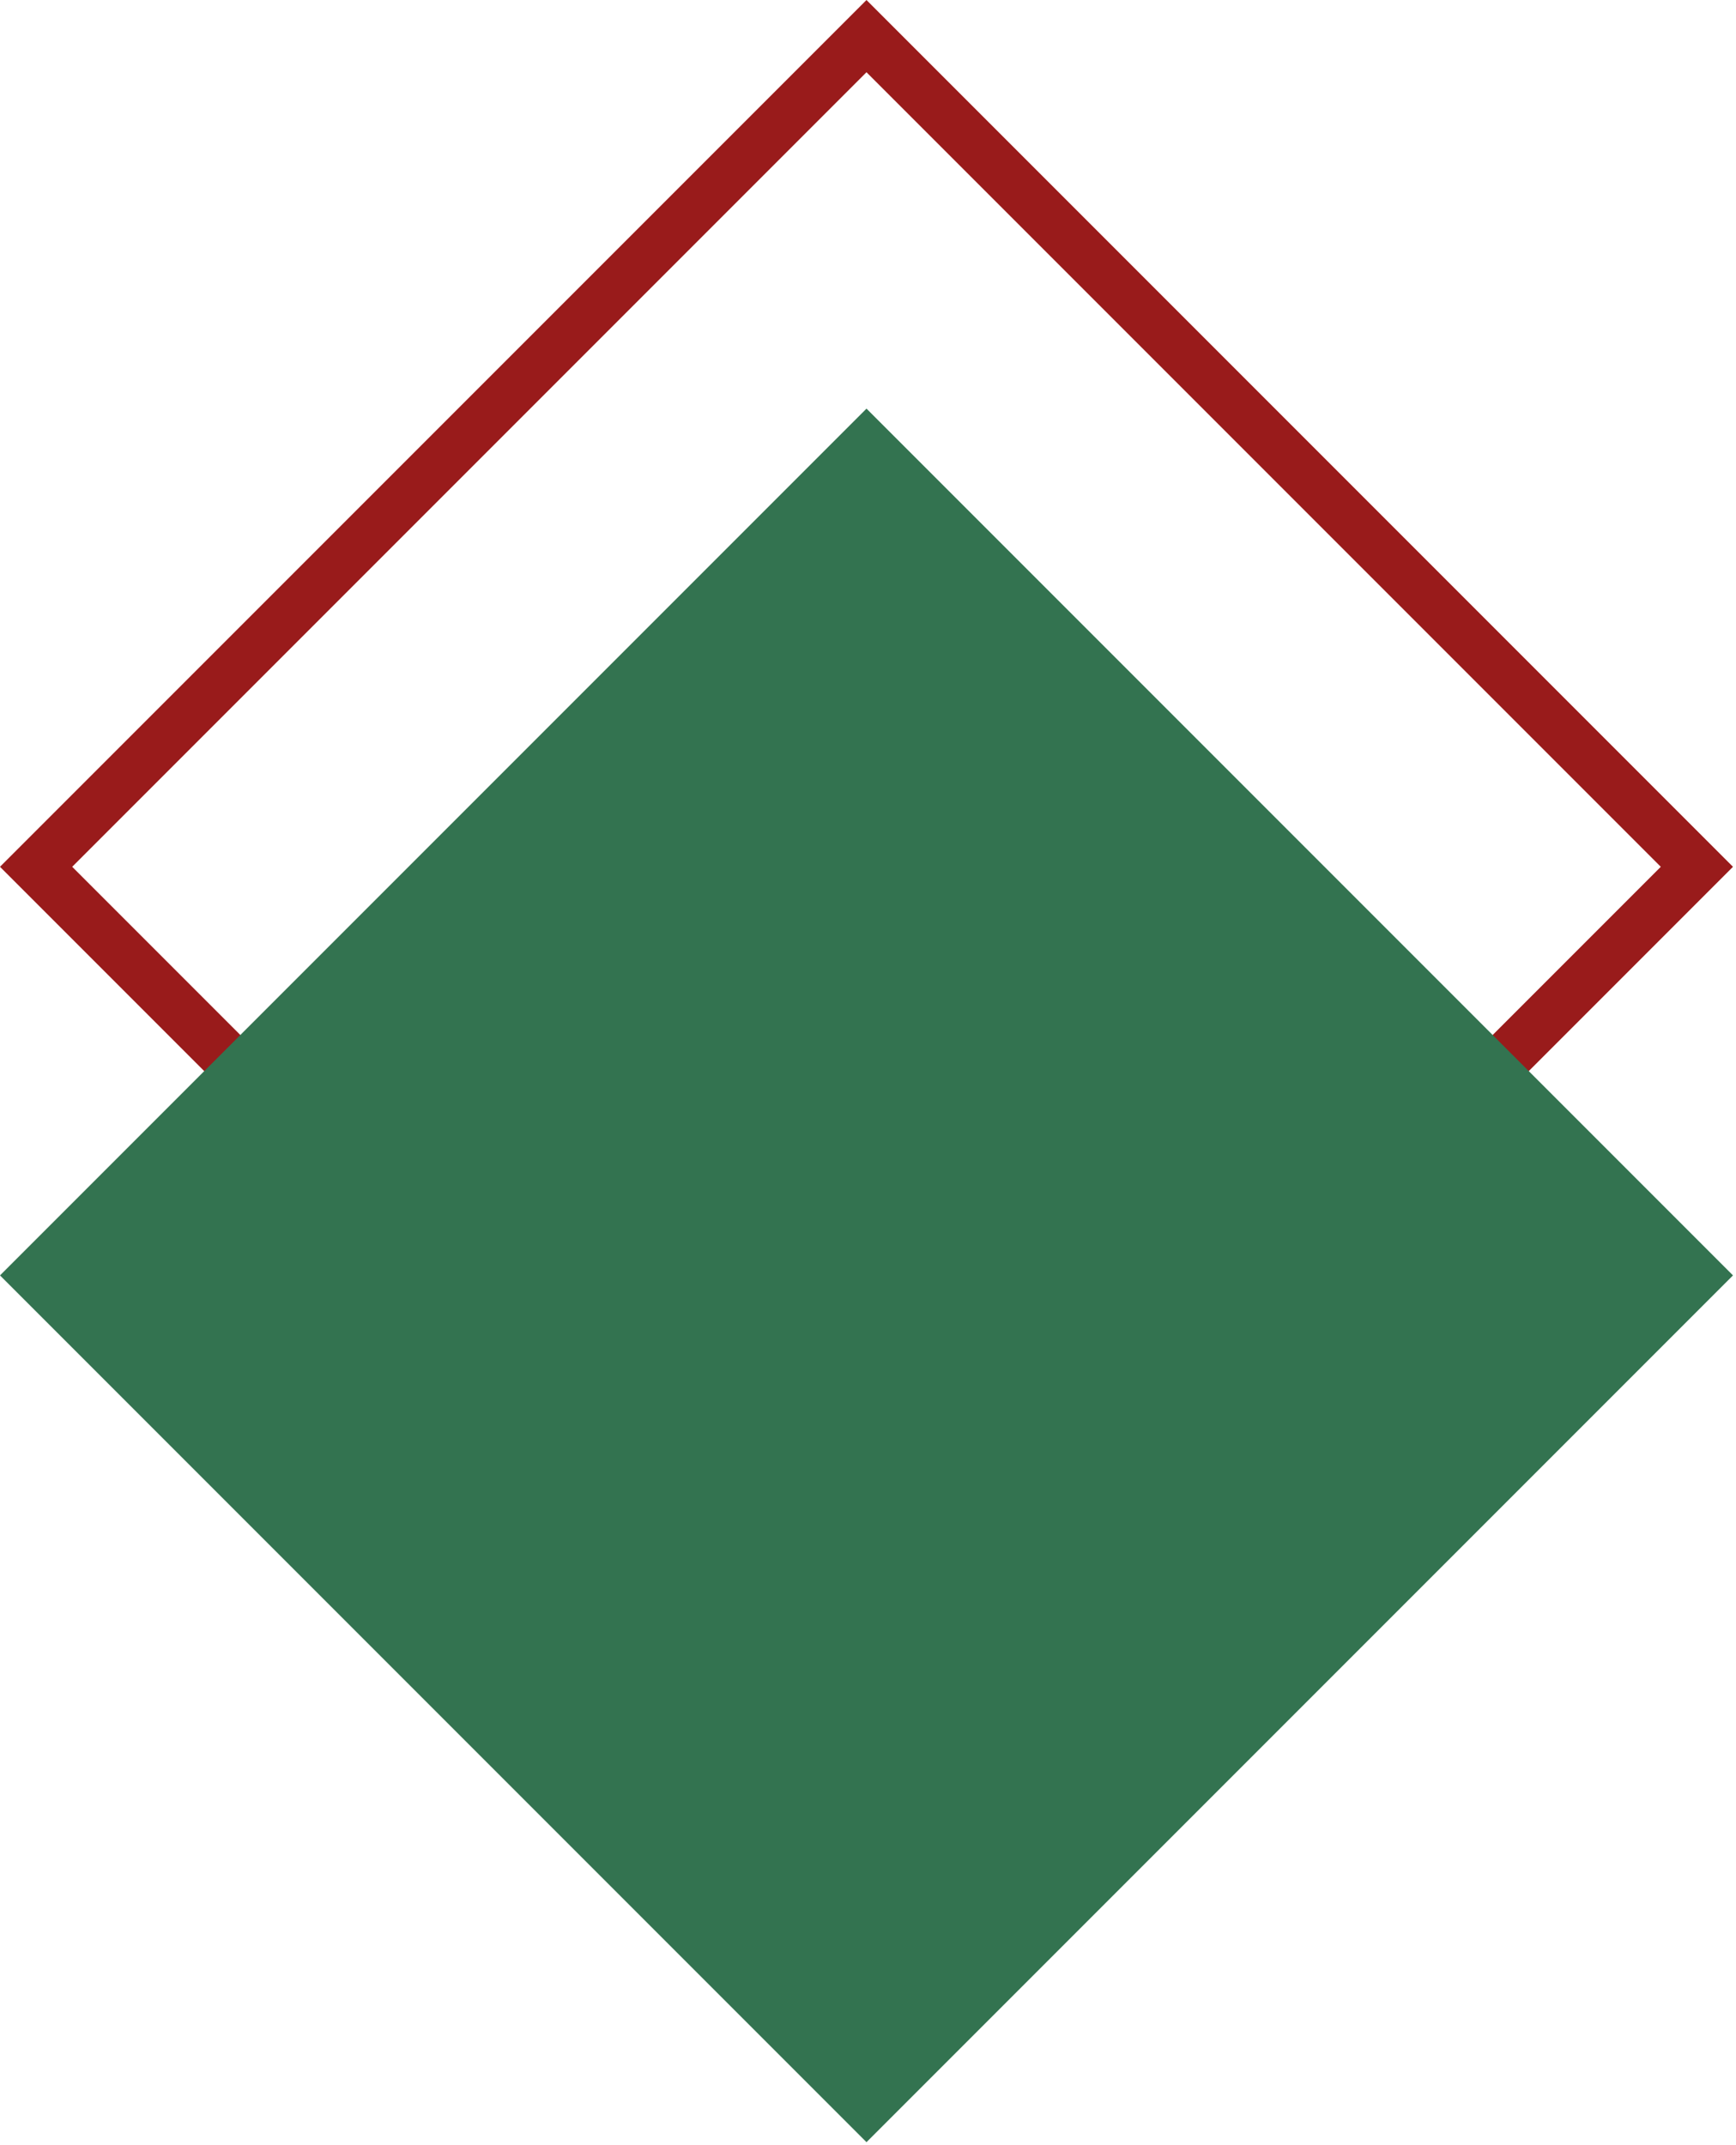
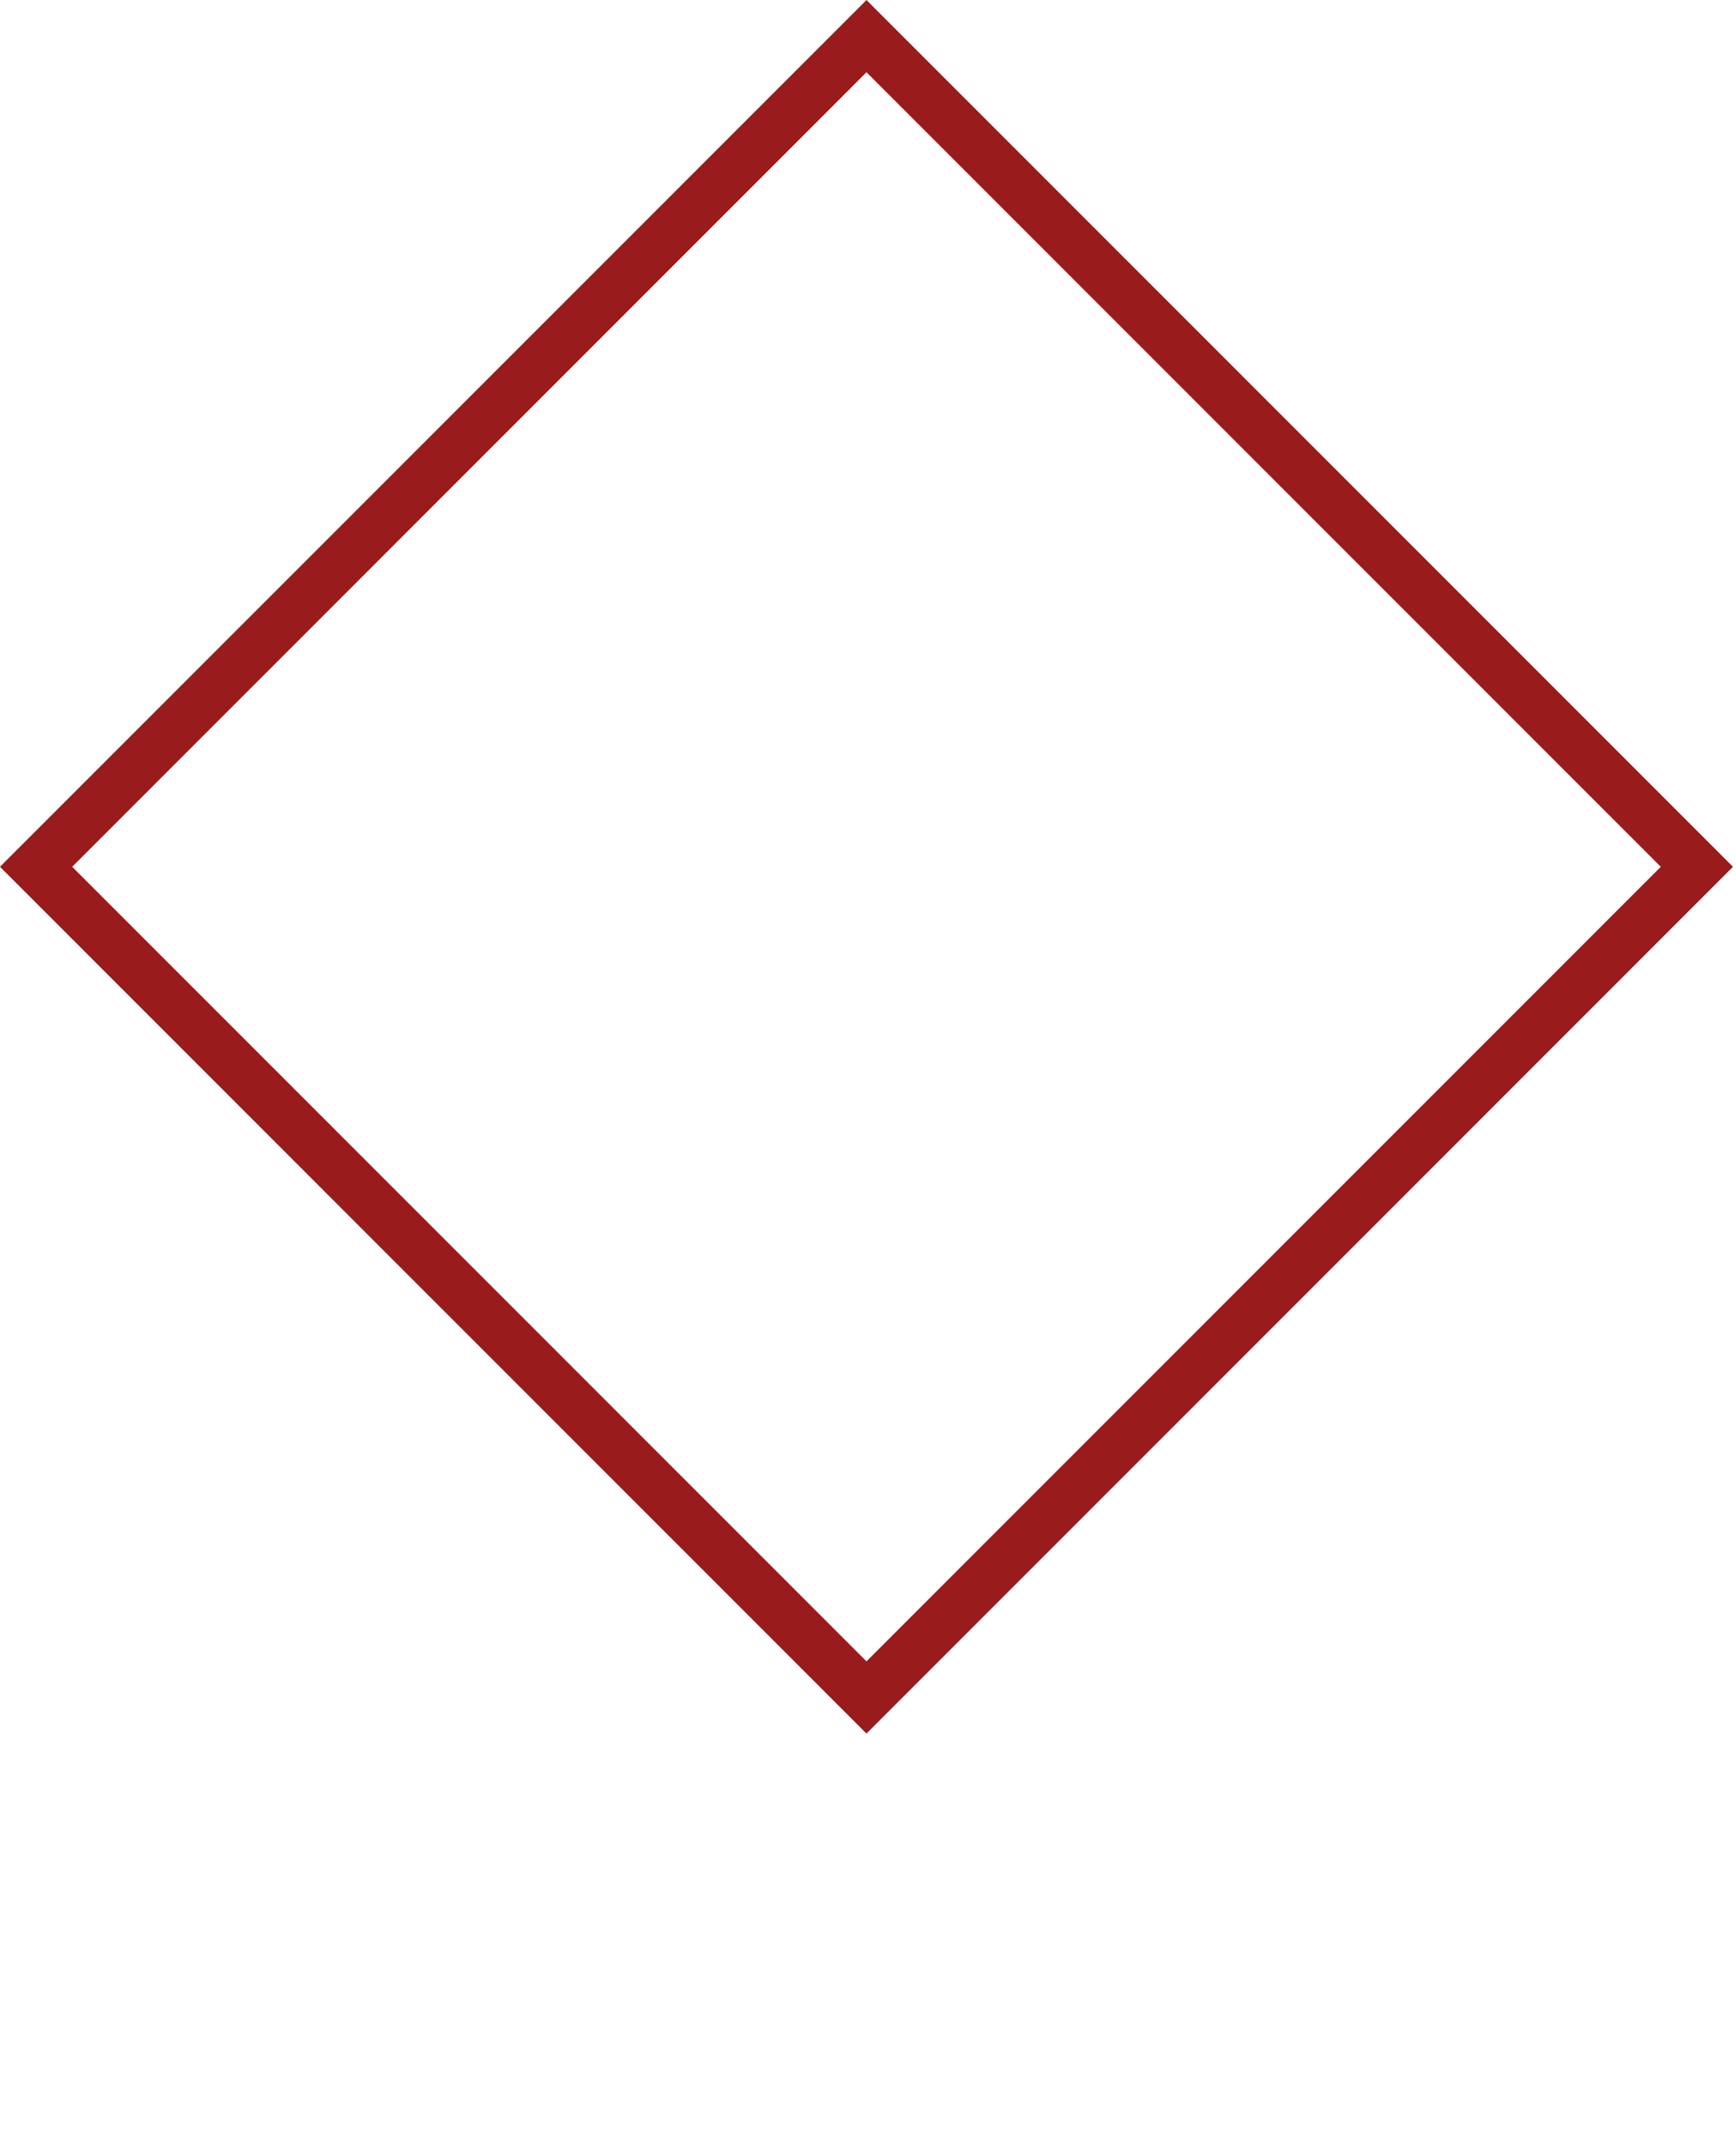
<svg xmlns="http://www.w3.org/2000/svg" width="34" height="42" viewBox="0 0 34 42" fill="none">
  <rect x="0.707" y="16.971" width="23" height="23" transform="rotate(-45 0.707 16.971)" stroke="#991B1B" />
-   <rect y="24.971" width="24" height="24" transform="rotate(-45 0 24.971)" fill="#337350" />
</svg>